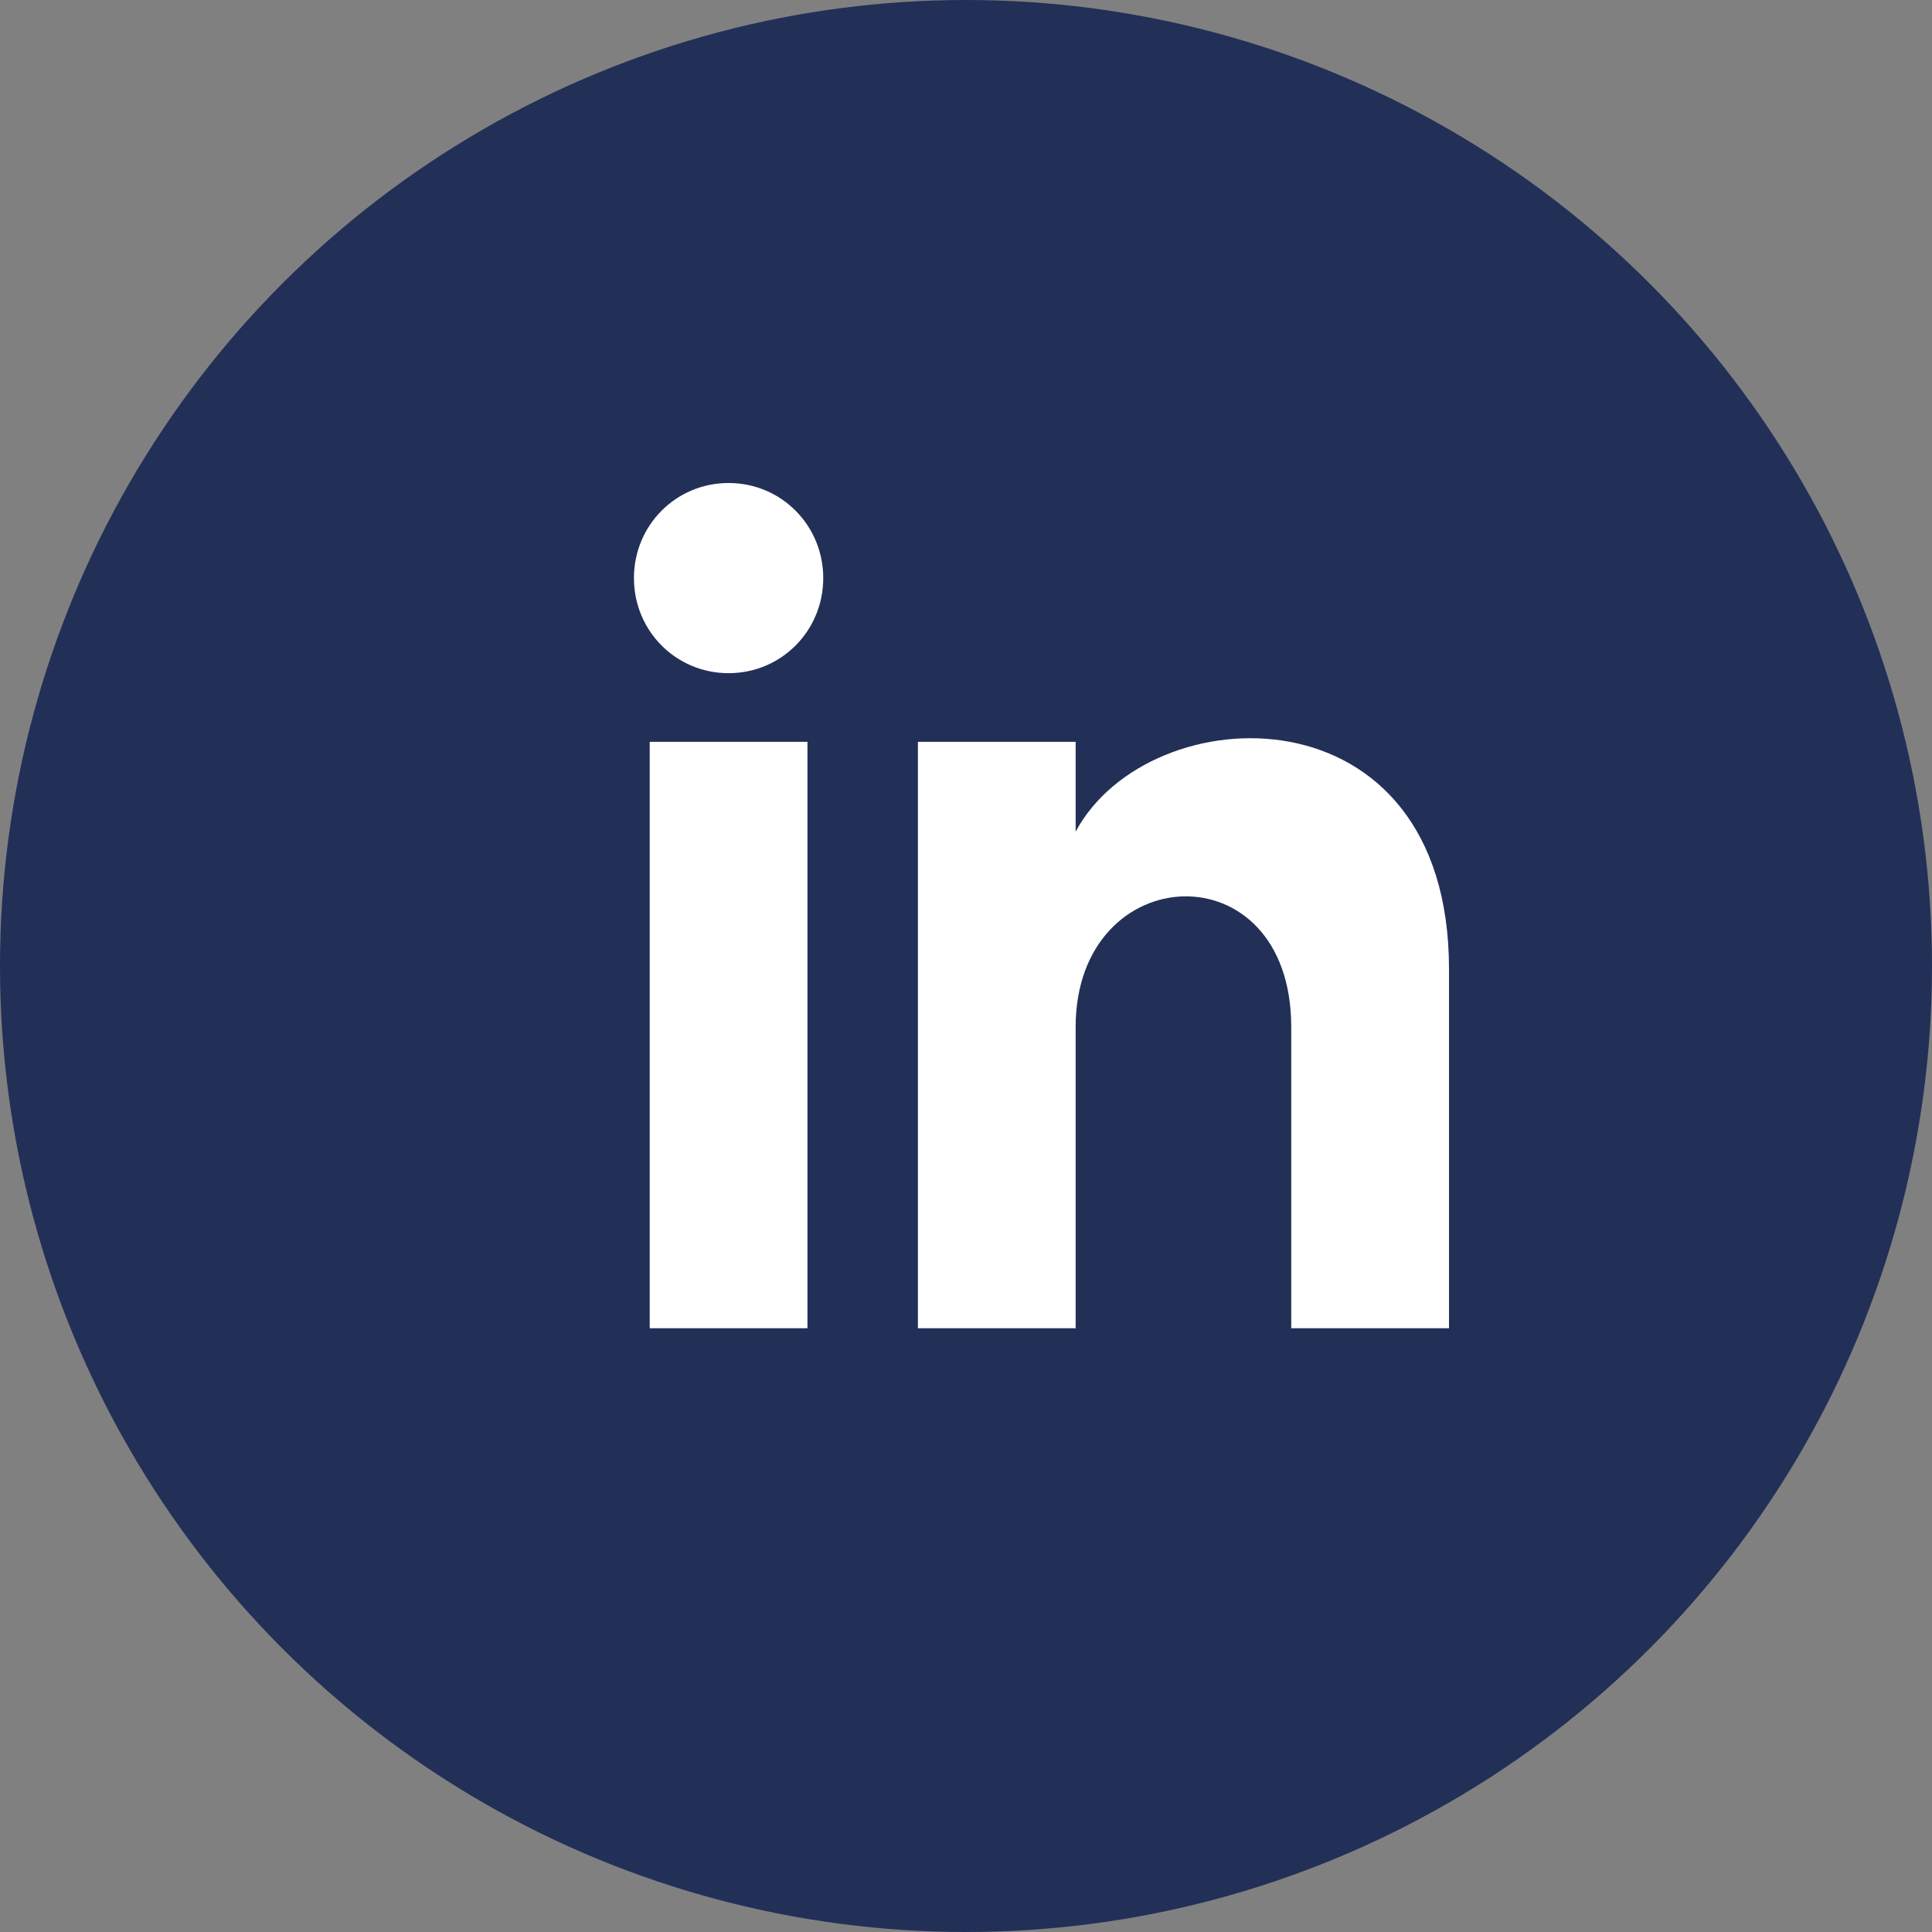
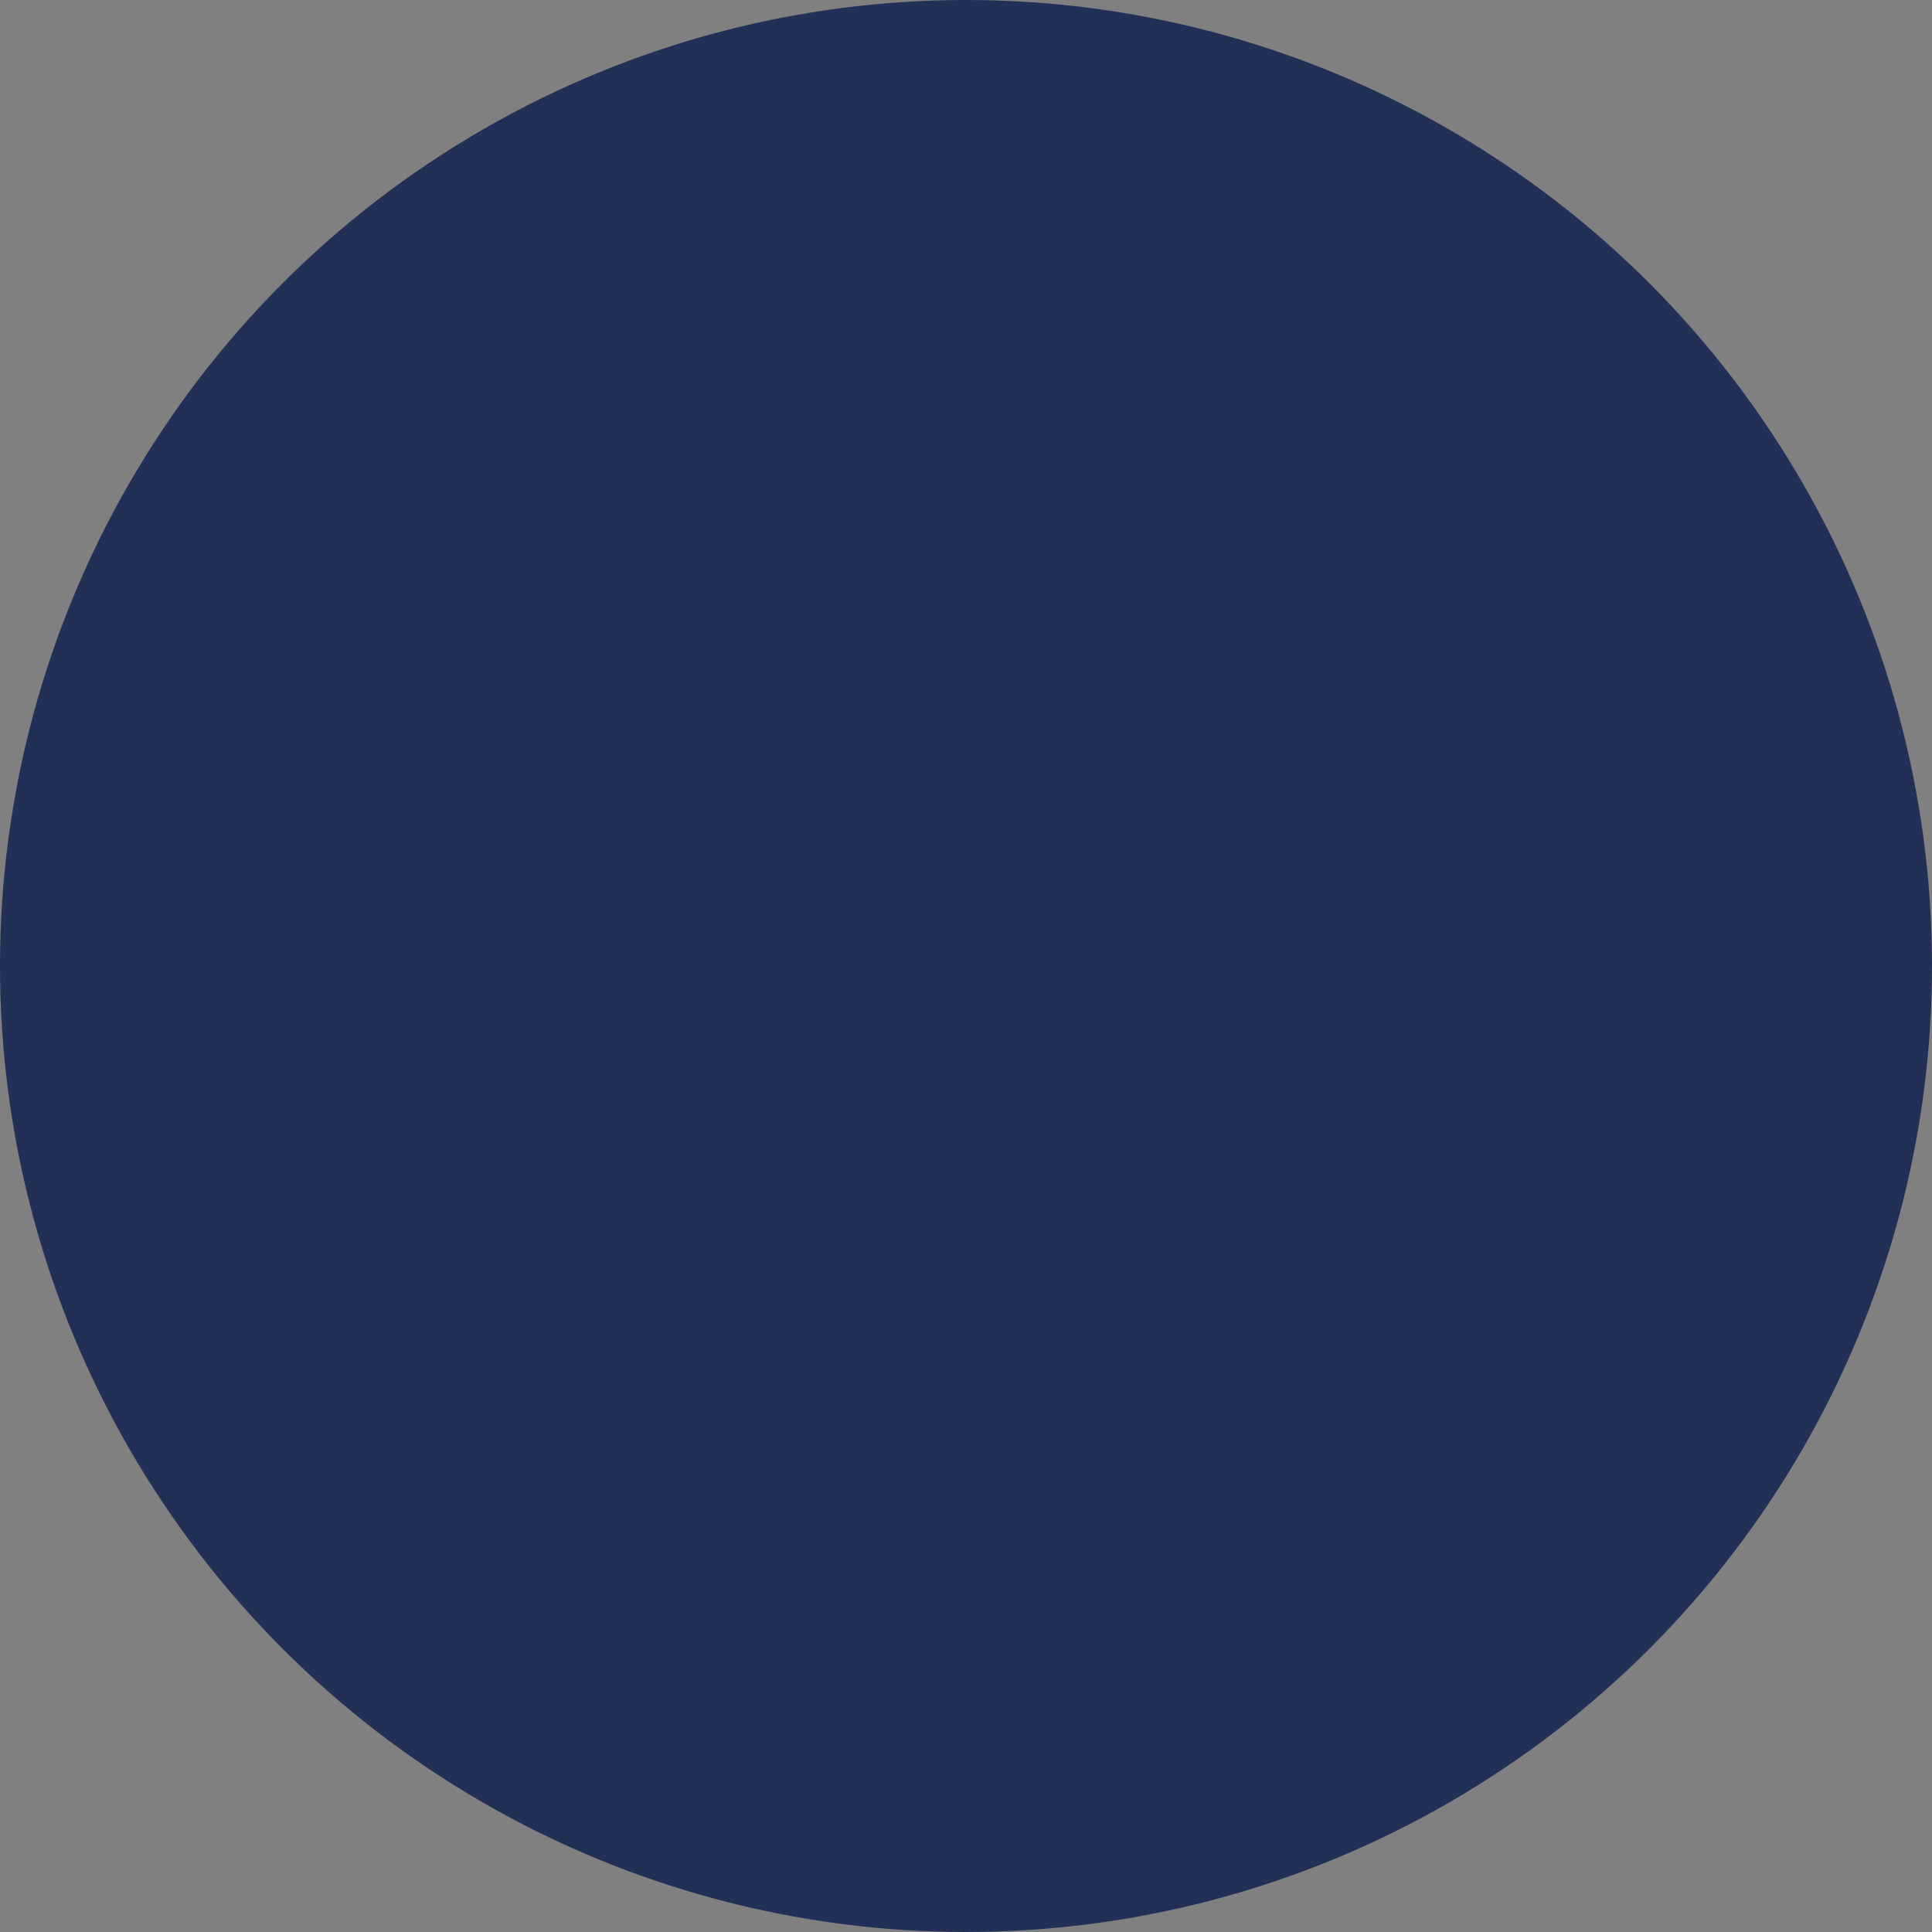
<svg xmlns="http://www.w3.org/2000/svg" width="64" height="64" viewBox="0 0 64 64" fill="none">
  <rect x="0" y="0" width="64" height="64" fill="#808080" stroke="none" />
  <g id="Group 96">
    <circle id="Ellipse 22" cx="32" cy="32" r="32" fill="#223058" />
-     <path id="Vector" d="M21.523 44H26.748V24.575H21.523V44ZM24.136 16C22.393 16 21 17.4 21 19.15C21 20.9 22.393 22.3 24.136 22.3C25.877 22.3 27.271 20.9 27.271 19.15C27.271 17.4 25.877 16 24.136 16ZM35.632 27.55V24.575H30.407V44H35.632V34.025C35.632 28.425 42.774 28.075 42.774 34.025V44H48V32.1C48 22.65 38.071 23 35.632 27.55Z" fill="white" />
  </g>
</svg>